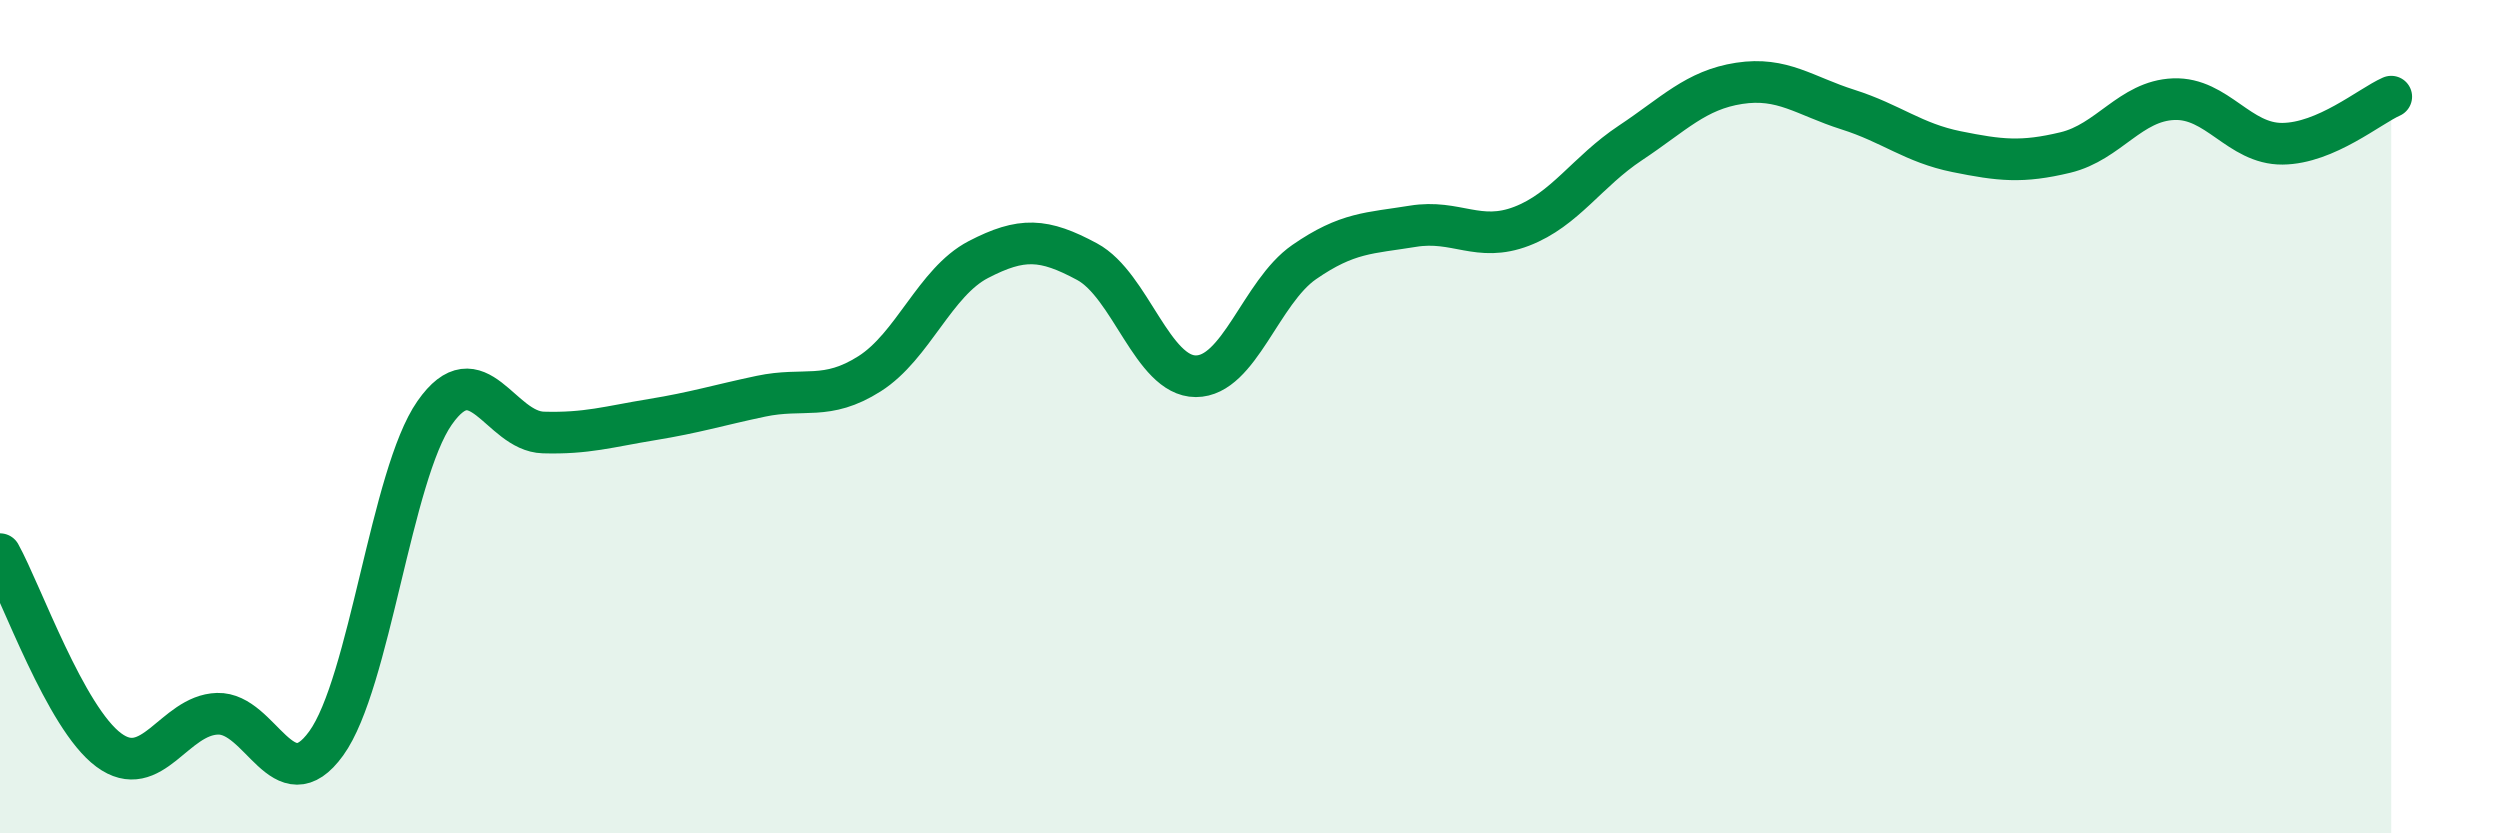
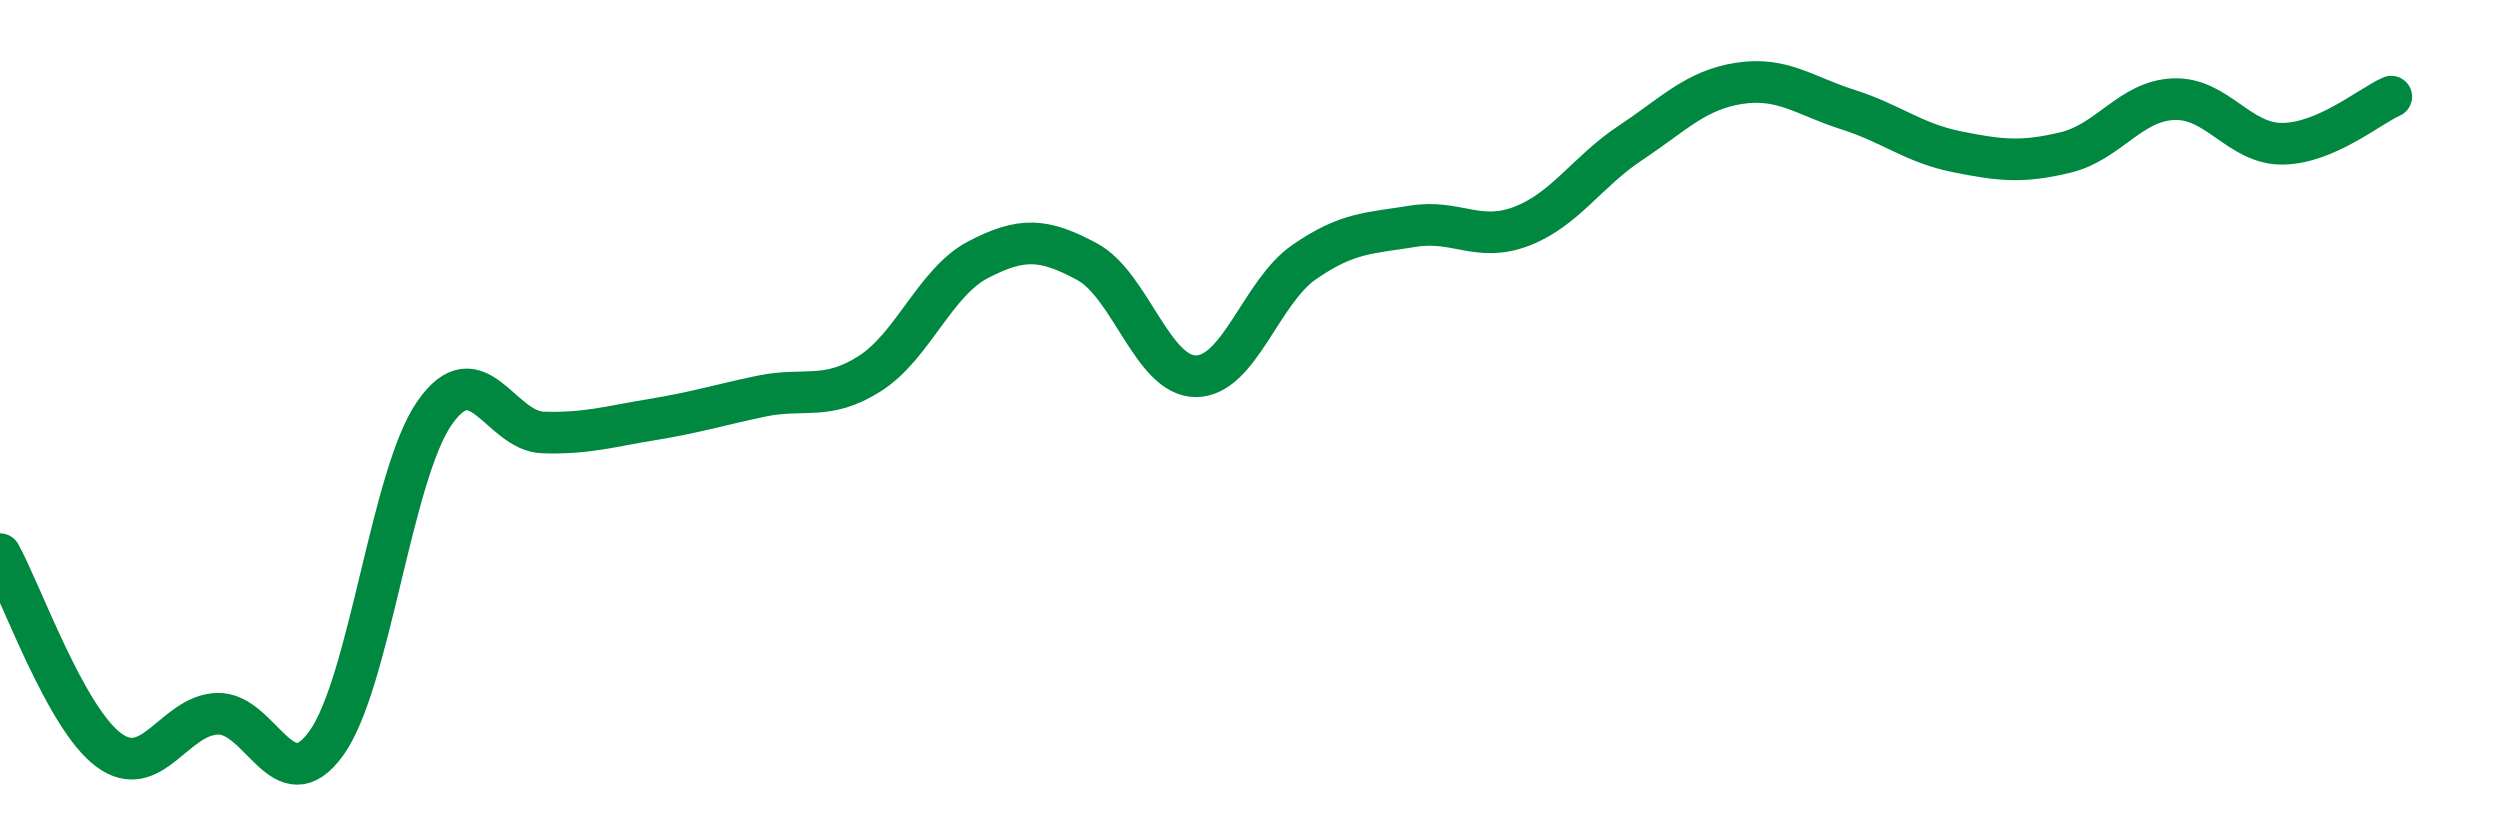
<svg xmlns="http://www.w3.org/2000/svg" width="60" height="20" viewBox="0 0 60 20">
-   <path d="M 0,13.3 C 0.52,14.24 1.57,17.23 2.61,18 C 3.65,18.77 4.18,17.16 5.22,17.13 C 6.26,17.1 6.79,19.28 7.83,17.84 C 8.87,16.4 9.39,11.4 10.43,9.91 C 11.47,8.42 12,10.35 13.04,10.38 C 14.08,10.41 14.61,10.24 15.65,10.07 C 16.69,9.9 17.22,9.73 18.26,9.51 C 19.3,9.29 19.83,9.63 20.87,8.97 C 21.91,8.31 22.44,6.77 23.48,6.23 C 24.52,5.69 25.05,5.72 26.09,6.28 C 27.13,6.84 27.66,9.03 28.7,9.03 C 29.74,9.03 30.26,7.01 31.3,6.29 C 32.34,5.57 32.87,5.6 33.91,5.43 C 34.95,5.26 35.48,5.83 36.52,5.43 C 37.56,5.03 38.09,4.12 39.13,3.43 C 40.17,2.74 40.7,2.16 41.74,2 C 42.78,1.84 43.31,2.3 44.35,2.63 C 45.39,2.96 45.92,3.43 46.96,3.64 C 48,3.85 48.53,3.91 49.57,3.66 C 50.61,3.41 51.13,2.42 52.17,2.38 C 53.21,2.34 53.74,3.46 54.78,3.45 C 55.82,3.44 56.87,2.55 57.39,2.32L57.39 20L0 20Z" fill="#008740" opacity="0.1" stroke-linecap="round" stroke-linejoin="round" />
  <path d="M 0,13.3 C 0.52,14.24 1.57,17.23 2.61,18 C 3.65,18.77 4.18,17.16 5.22,17.13 C 6.26,17.1 6.79,19.28 7.83,17.84 C 8.87,16.4 9.39,11.4 10.43,9.91 C 11.47,8.42 12,10.35 13.04,10.38 C 14.08,10.41 14.61,10.24 15.65,10.07 C 16.69,9.9 17.22,9.73 18.26,9.51 C 19.3,9.29 19.83,9.63 20.87,8.97 C 21.91,8.31 22.44,6.77 23.48,6.23 C 24.52,5.69 25.05,5.72 26.09,6.28 C 27.13,6.84 27.66,9.03 28.7,9.03 C 29.74,9.03 30.26,7.01 31.3,6.29 C 32.34,5.57 32.87,5.6 33.91,5.43 C 34.95,5.26 35.48,5.83 36.52,5.43 C 37.56,5.03 38.09,4.12 39.13,3.43 C 40.17,2.74 40.7,2.16 41.74,2 C 42.78,1.84 43.31,2.3 44.35,2.63 C 45.39,2.96 45.92,3.43 46.96,3.64 C 48,3.85 48.53,3.91 49.57,3.66 C 50.61,3.41 51.13,2.42 52.17,2.38 C 53.21,2.34 53.74,3.46 54.78,3.45 C 55.82,3.44 56.87,2.55 57.39,2.32" stroke="#008740" stroke-width="1" fill="none" stroke-linecap="round" stroke-linejoin="round" />
</svg>